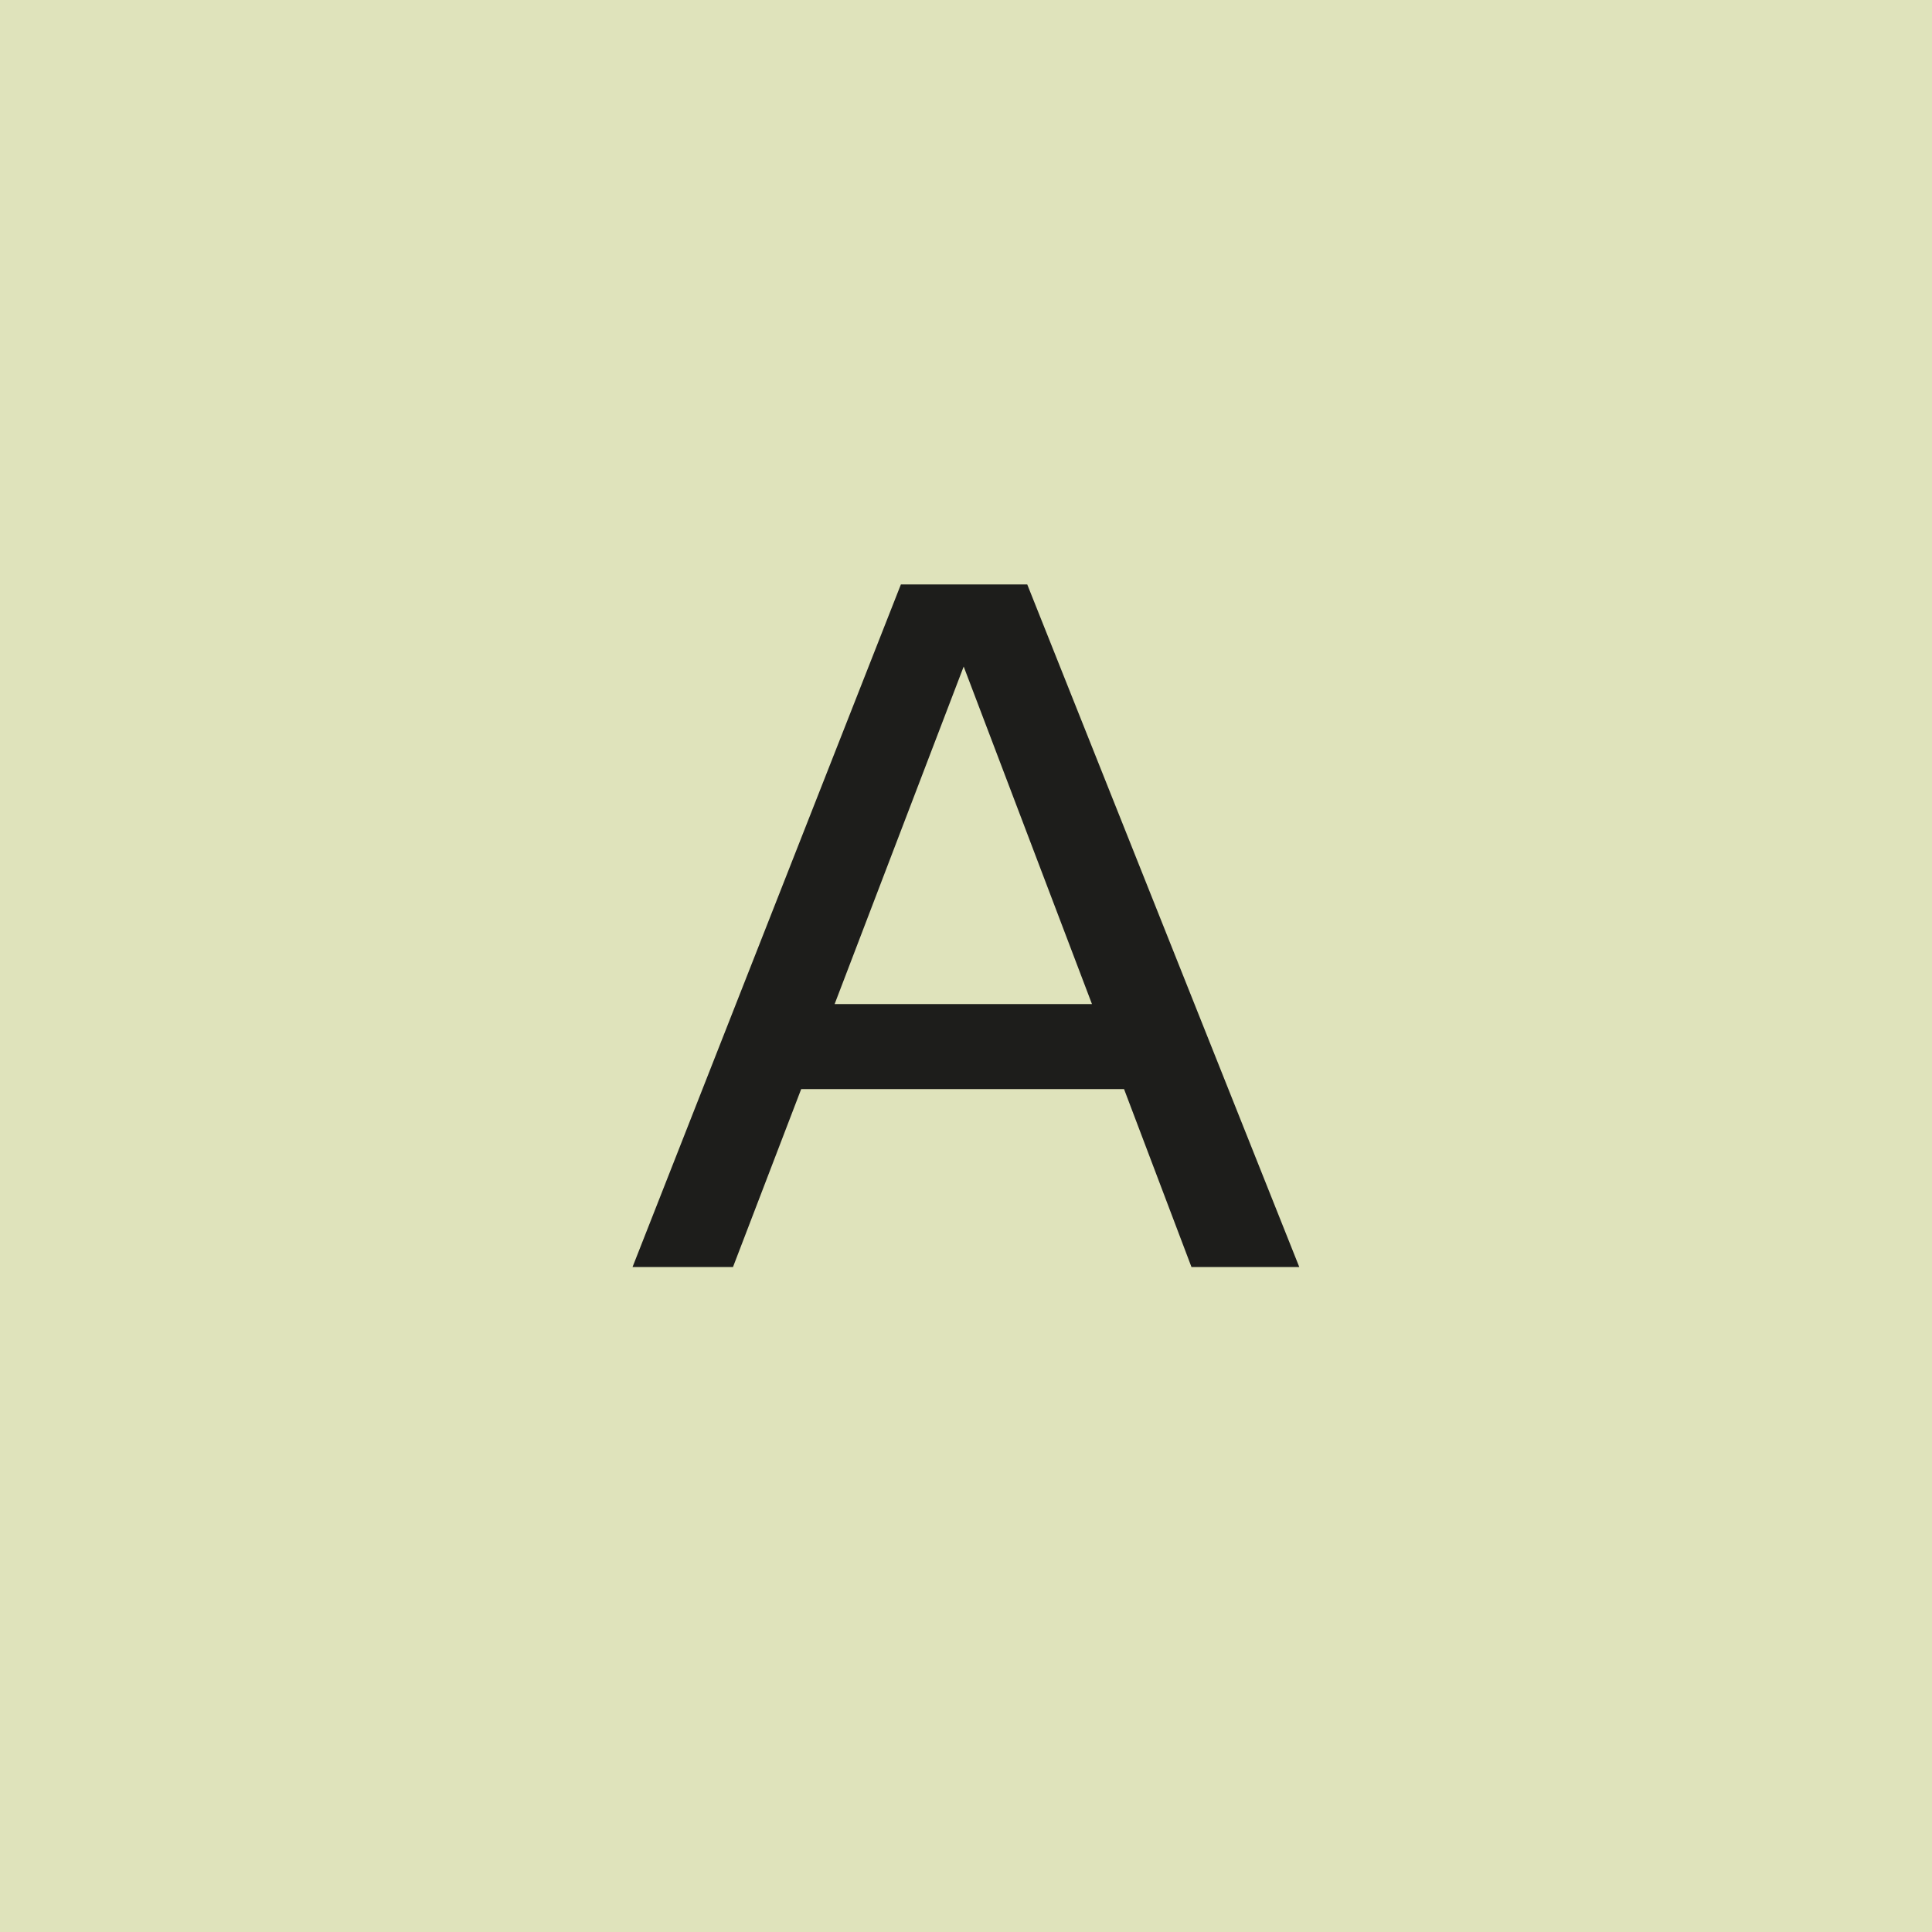
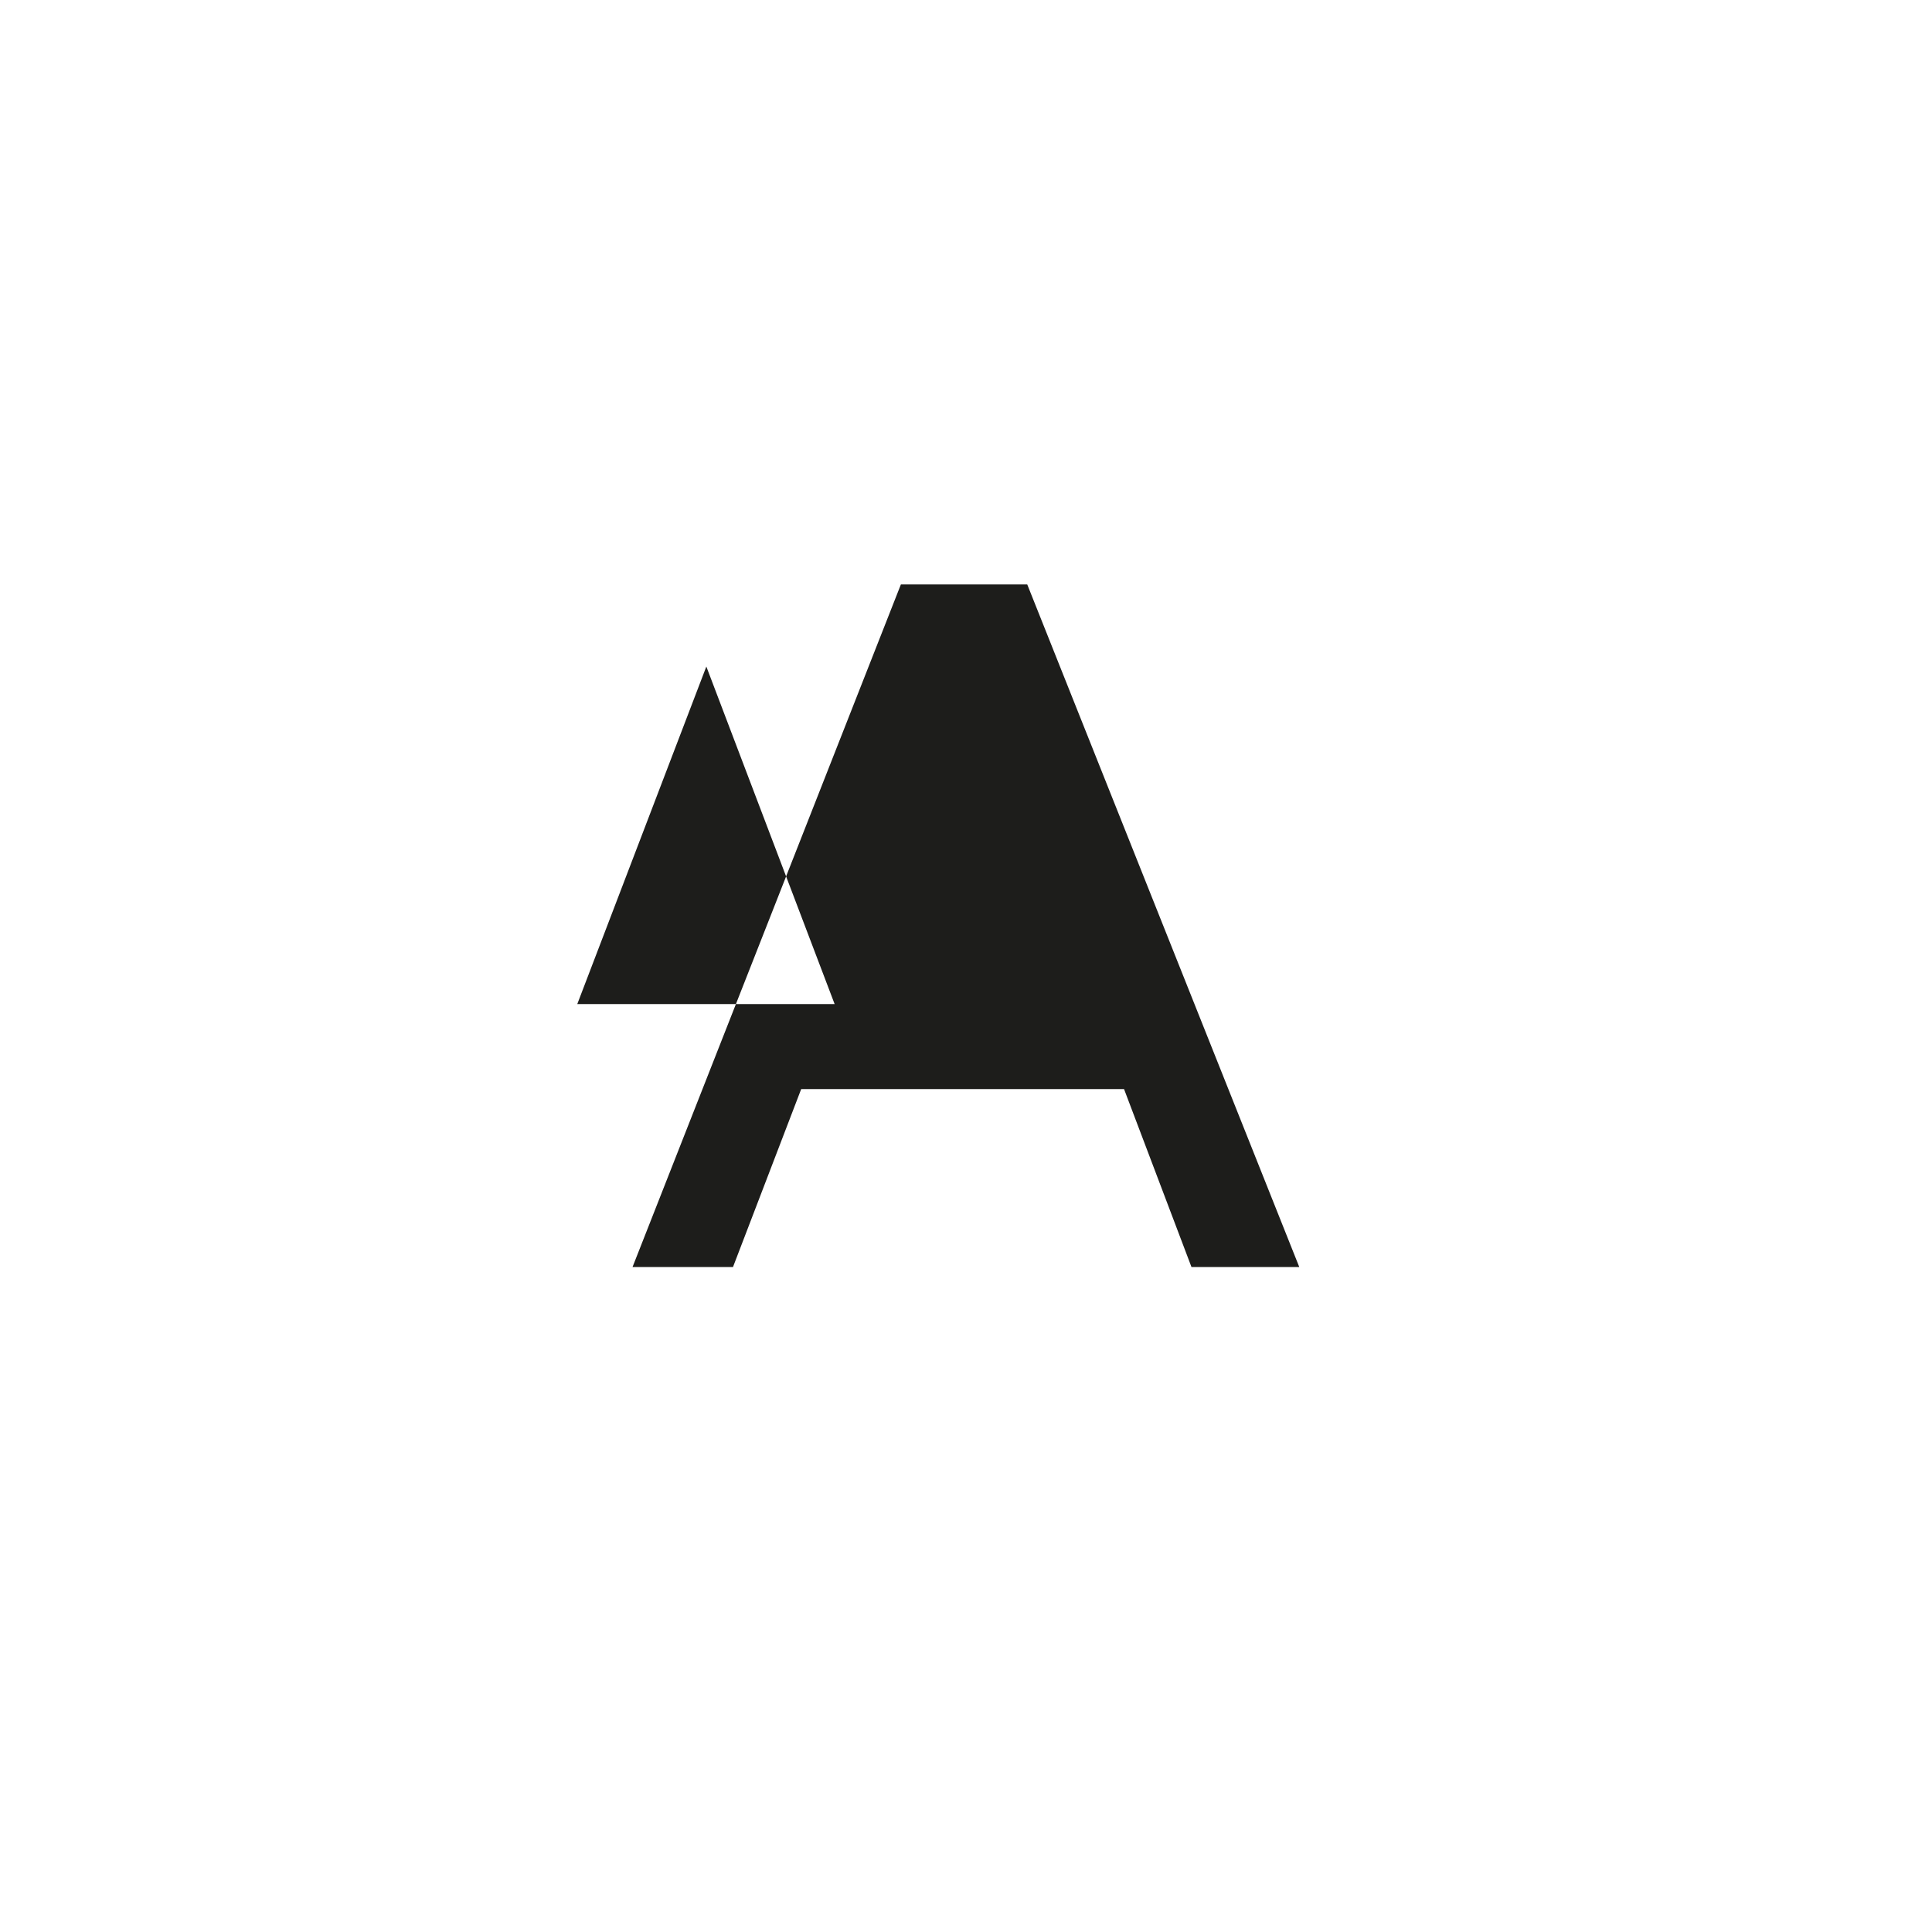
<svg xmlns="http://www.w3.org/2000/svg" version="1.1" width="100" height="100">
  <svg id="SvgjsSvg1001" width="100" height="100" viewBox="0 0 100 100">
    <defs>
      <style>.cls-1{fill:#1d1d1b;}.cls-1,.cls-2{stroke-width:0px;}.cls-2{fill:#dfe3bb;}</style>
    </defs>
-     <rect class="cls-2" width="100" height="100" />
-     <path class="cls-1" d="M61.67,65.58l-3.49-9.21h-16.71l-3.53,9.21h-5.2l13.89-35.33h6.54l14.08,35.33h-5.59ZM43.2,51.97h13.32l-6.64-17.47-6.68,17.47Z" />
+     <path class="cls-1" d="M61.67,65.58l-3.49-9.21h-16.71l-3.53,9.21h-5.2l13.89-35.33h6.54l14.08,35.33h-5.59ZM43.2,51.97l-6.64-17.47-6.68,17.47Z" />
  </svg>
  <style>@media (prefers-color-scheme: light) { :root { filter: none; } }
@media (prefers-color-scheme: dark) { :root { filter: none; } }
</style>
</svg>